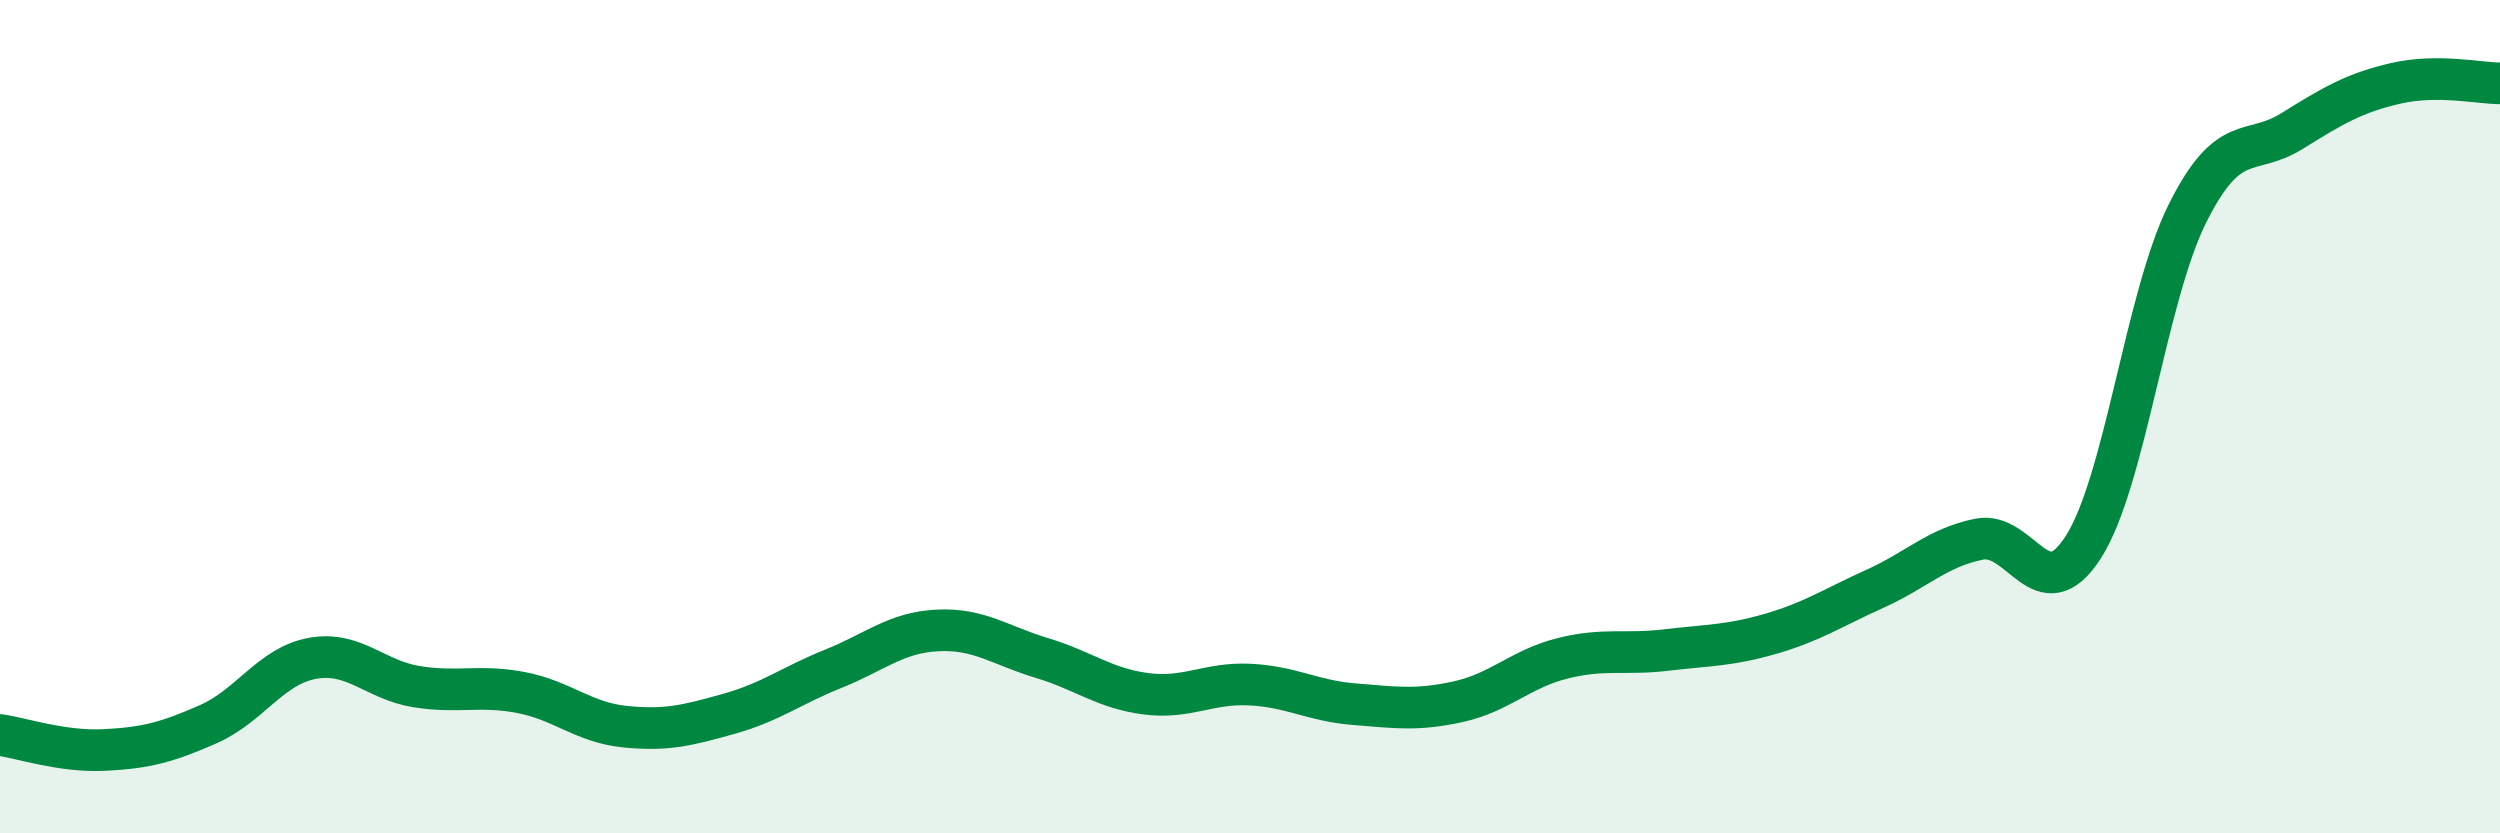
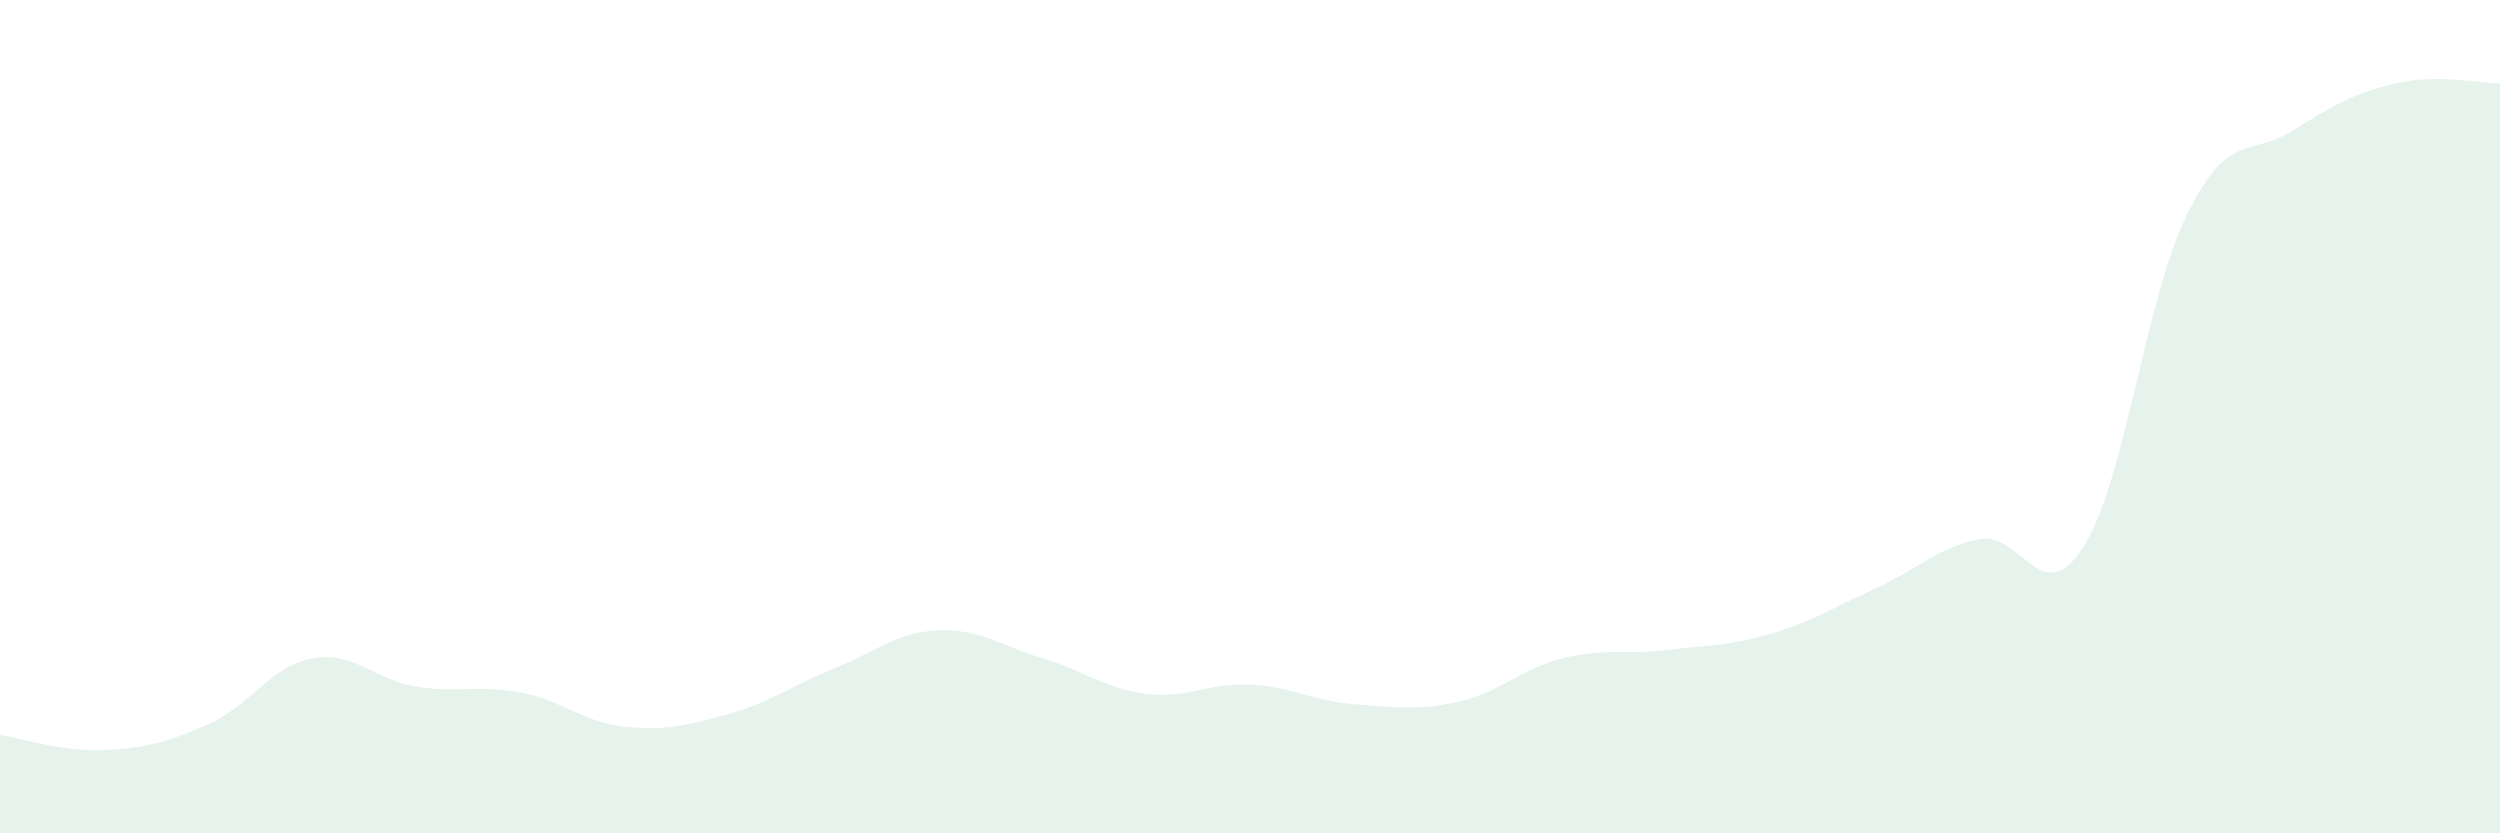
<svg xmlns="http://www.w3.org/2000/svg" width="60" height="20" viewBox="0 0 60 20">
  <path d="M 0,17.64 C 0.5,17.71 1.5,18.05 2.5,18 C 3.5,17.95 4,17.82 5,17.38 C 6,16.94 6.5,15.98 7.5,15.8 C 8.5,15.62 9,16.32 10,16.48 C 11,16.64 11.5,16.43 12.5,16.62 C 13.5,16.81 14,17.34 15,17.44 C 16,17.54 16.5,17.41 17.5,17.13 C 18.5,16.85 19,16.45 20,16.05 C 21,15.65 21.5,15.18 22.5,15.13 C 23.5,15.08 24,15.49 25,15.79 C 26,16.09 26.5,16.52 27.5,16.65 C 28.5,16.78 29,16.38 30,16.43 C 31,16.48 31.5,16.82 32.5,16.9 C 33.5,16.98 34,17.06 35,16.84 C 36,16.62 36.5,16.05 37.5,15.8 C 38.5,15.55 39,15.72 40,15.6 C 41,15.48 41.5,15.5 42.5,15.21 C 43.5,14.92 44,14.58 45,14.13 C 46,13.68 46.5,13.14 47.5,12.94 C 48.5,12.74 49,14.69 50,13.13 C 51,11.57 51.5,7.12 52.5,5.12 C 53.5,3.12 54,3.77 55,3.15 C 56,2.53 56.5,2.23 57.5,2 C 58.5,1.77 59.5,2 60,2L60 20L0 20Z" fill="#008740" opacity="0.1" stroke-linecap="round" stroke-linejoin="round" />
-   <path d="M 0,17.64 C 0.5,17.71 1.5,18.05 2.5,18 C 3.5,17.95 4,17.82 5,17.38 C 6,16.94 6.5,15.98 7.5,15.8 C 8.5,15.62 9,16.32 10,16.48 C 11,16.64 11.5,16.43 12.5,16.62 C 13.5,16.81 14,17.34 15,17.44 C 16,17.54 16.5,17.41 17.5,17.13 C 18.5,16.85 19,16.45 20,16.05 C 21,15.65 21.5,15.18 22.5,15.13 C 23.5,15.08 24,15.49 25,15.79 C 26,16.09 26.5,16.52 27.5,16.65 C 28.5,16.78 29,16.38 30,16.43 C 31,16.48 31.5,16.82 32.5,16.9 C 33.5,16.98 34,17.06 35,16.84 C 36,16.62 36.5,16.05 37.5,15.8 C 38.5,15.55 39,15.72 40,15.6 C 41,15.48 41.5,15.5 42.5,15.21 C 43.5,14.92 44,14.58 45,14.13 C 46,13.68 46.5,13.14 47.5,12.94 C 48.5,12.74 49,14.69 50,13.13 C 51,11.57 51.5,7.12 52.5,5.12 C 53.5,3.12 54,3.77 55,3.15 C 56,2.53 56.5,2.23 57.5,2 C 58.5,1.77 59.5,2 60,2" stroke="#008740" stroke-width="1" fill="none" stroke-linecap="round" stroke-linejoin="round" />
</svg>